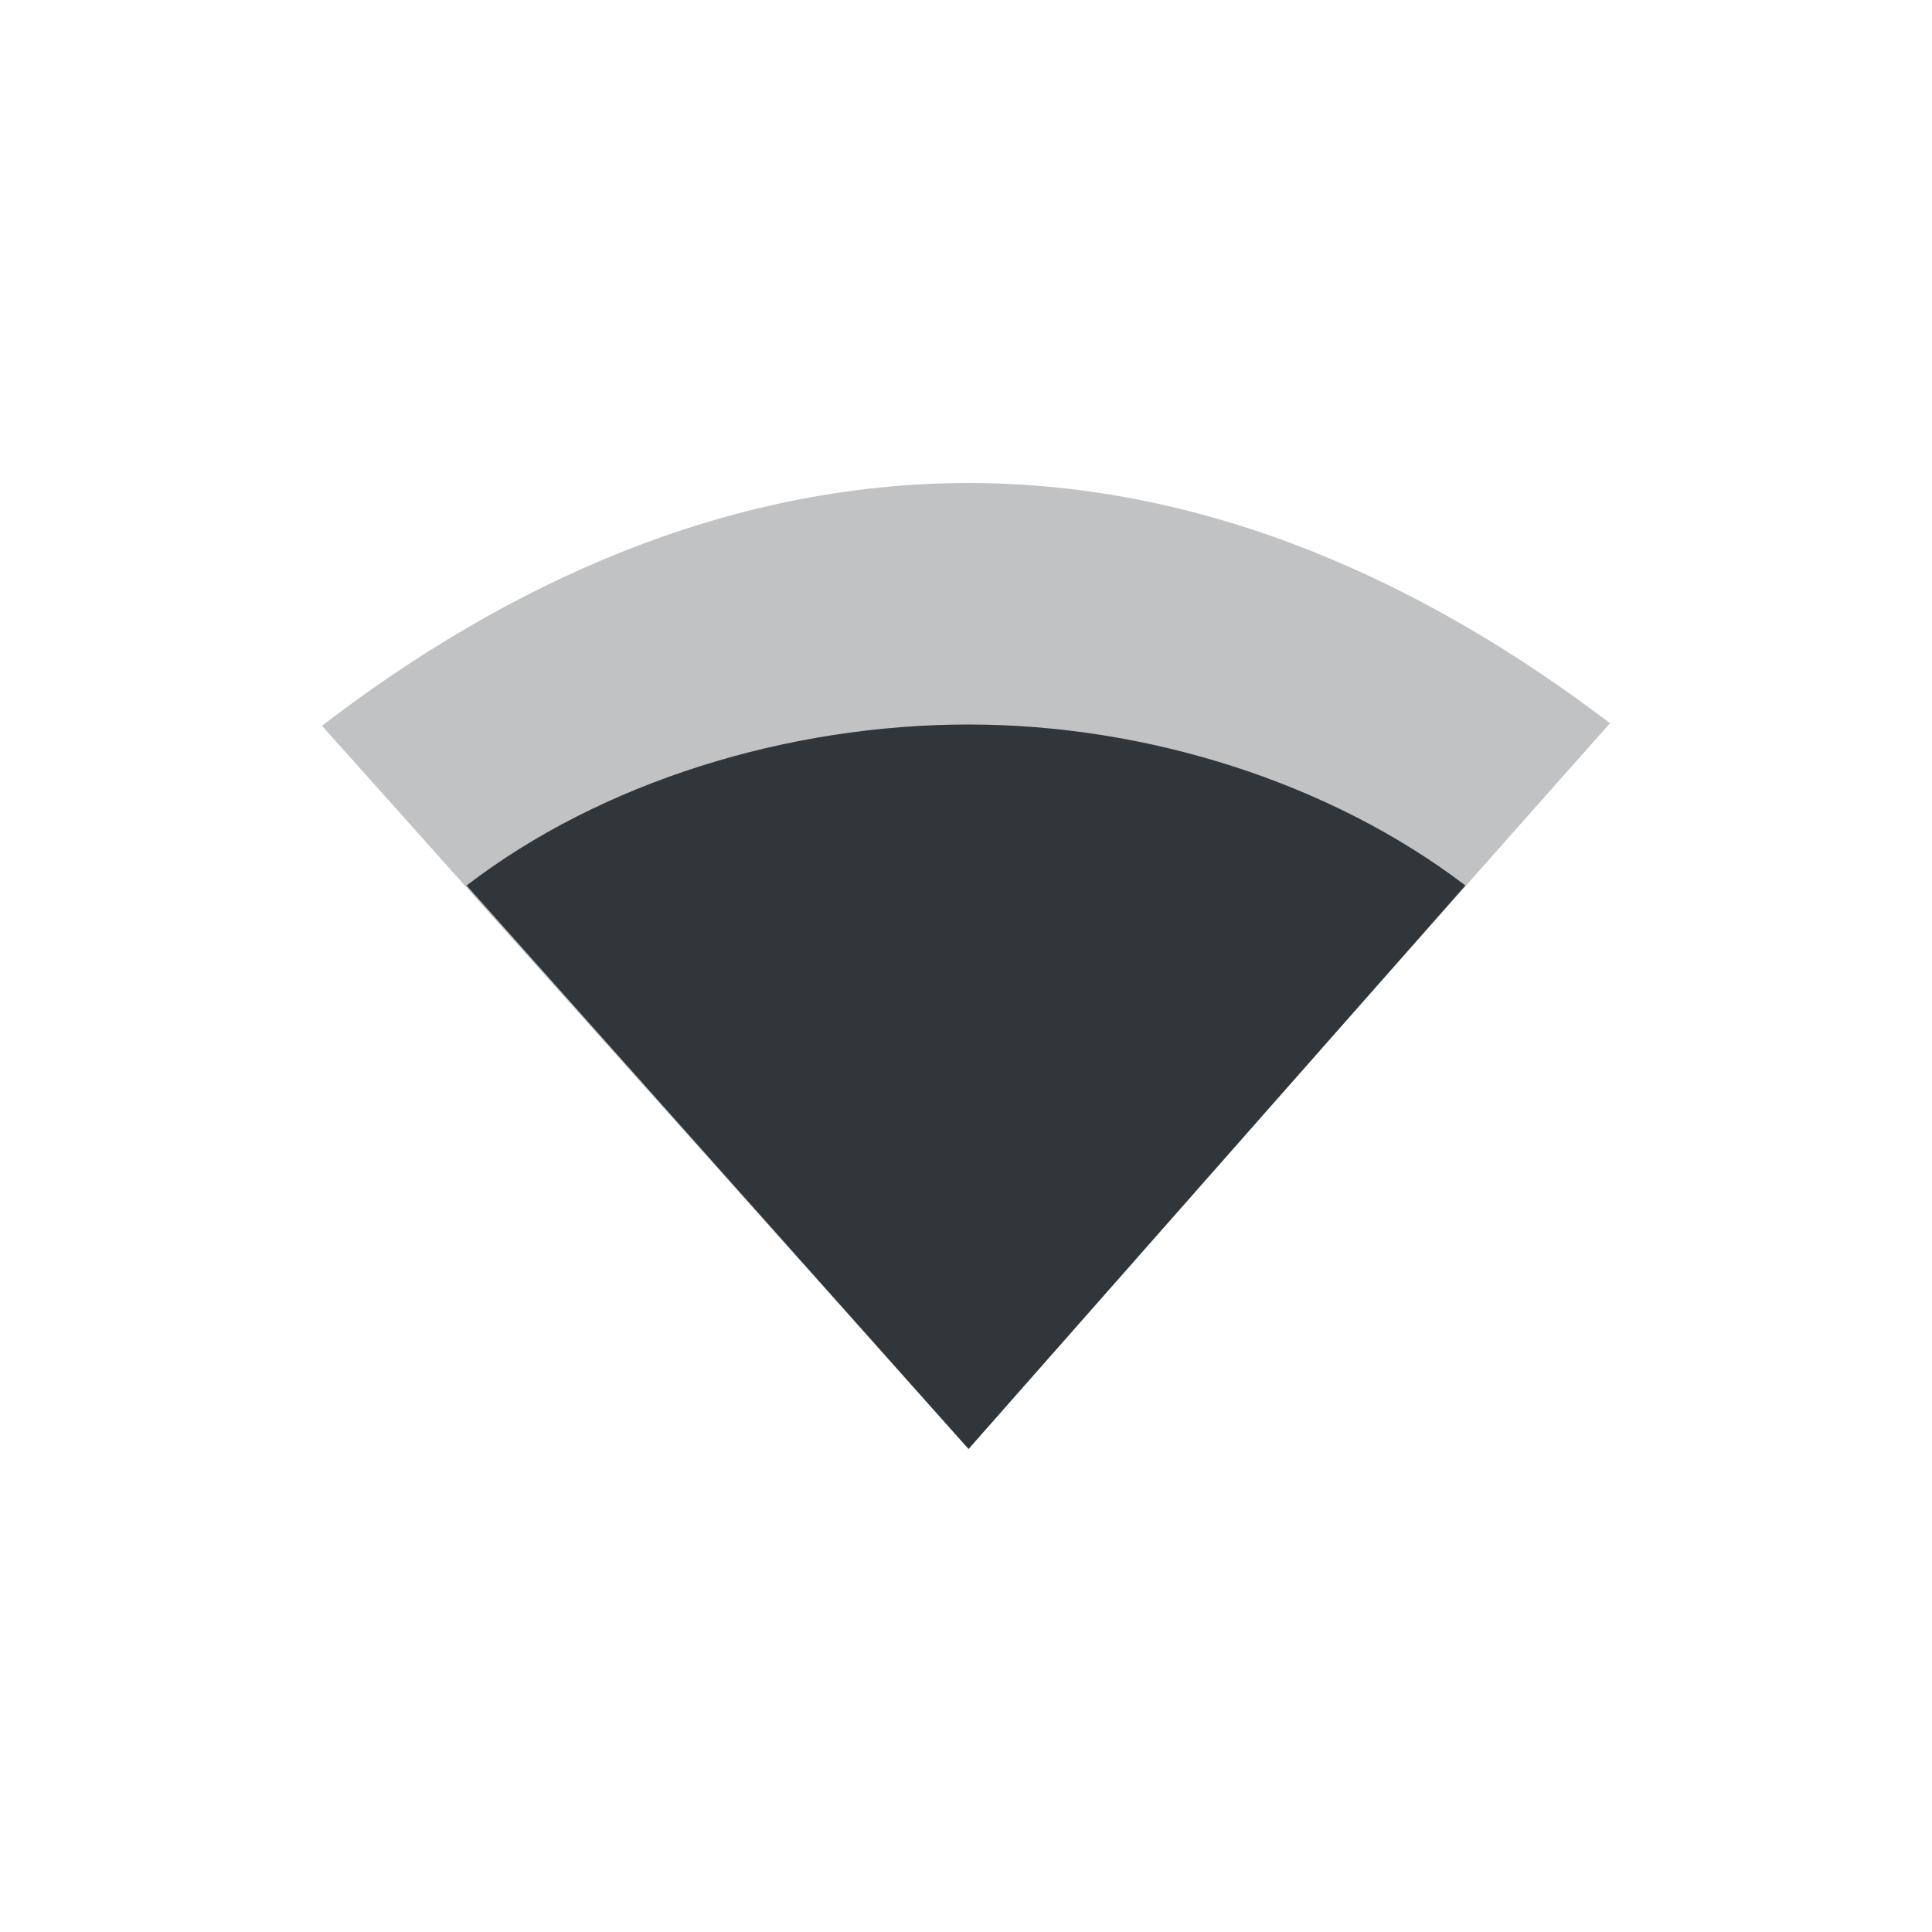
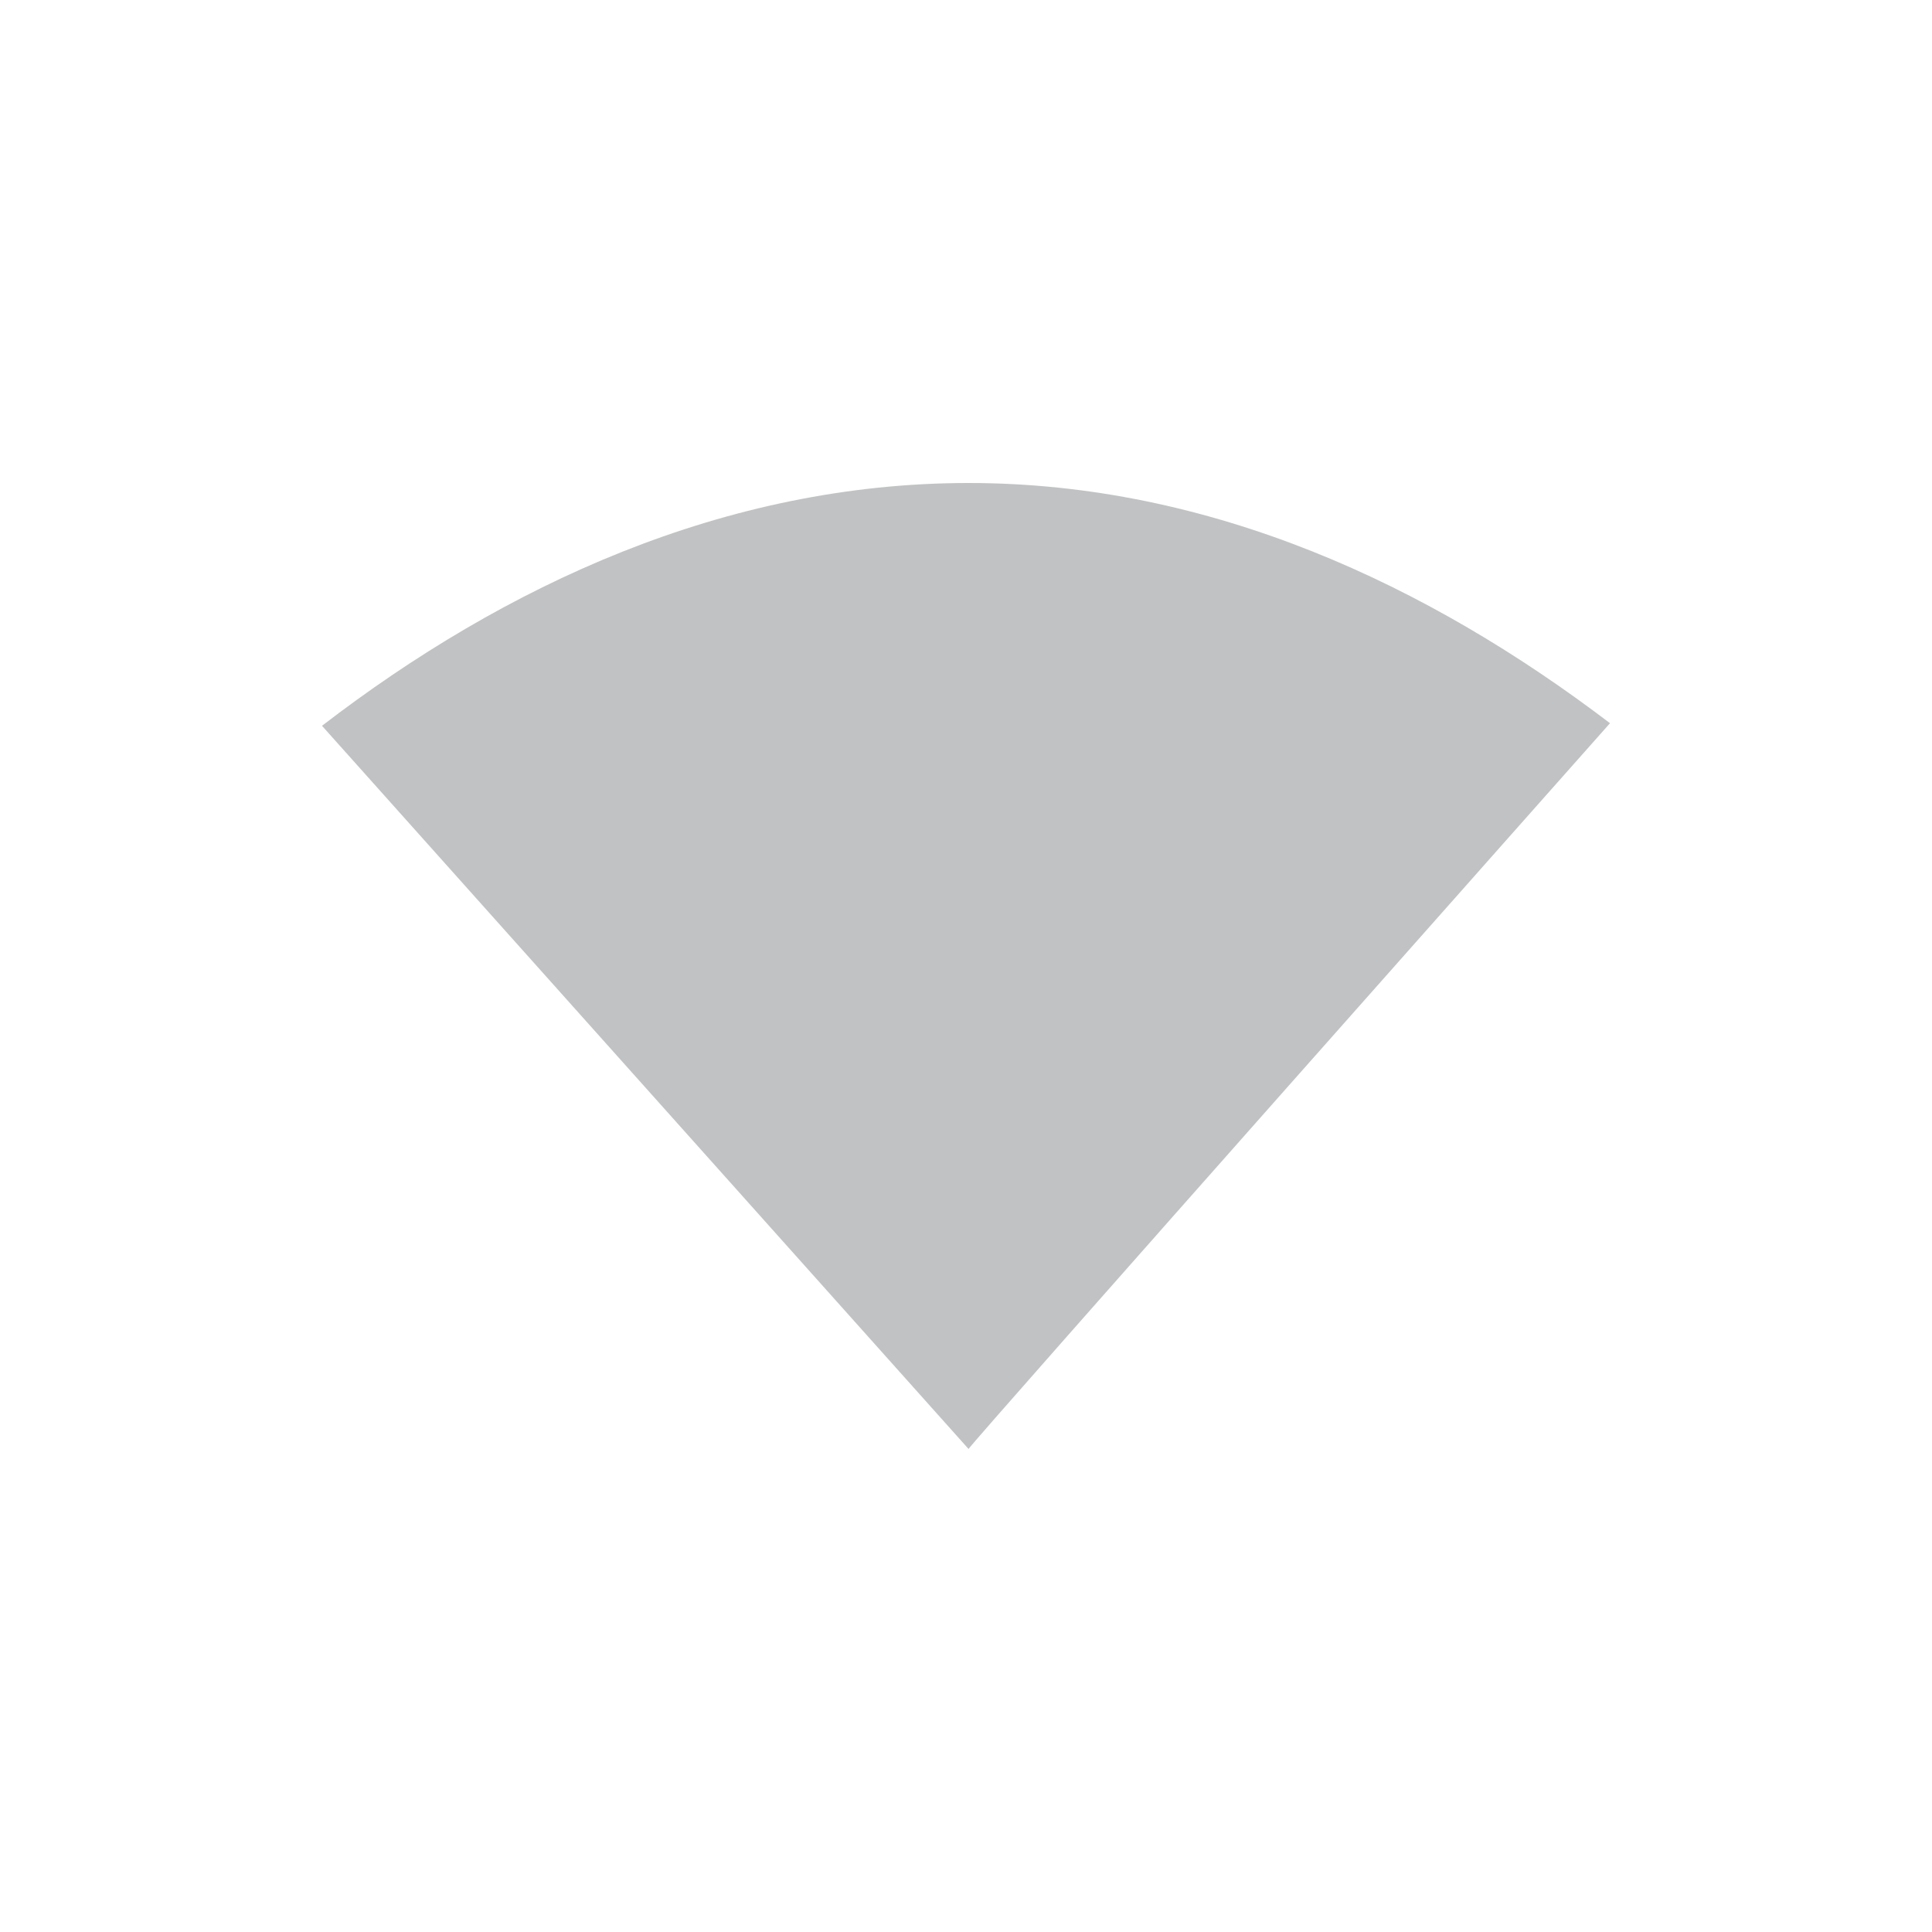
<svg xmlns="http://www.w3.org/2000/svg" xmlns:xlink="http://www.w3.org/1999/xlink" width="12pt" height="12pt" version="1.1" viewBox="0 0 12 12">
  <defs>
    <filter id="alpha" width="100%" height="100%" x="0%" y="0%" filterUnits="objectBoundingBox">
      <feColorMatrix in="SourceGraphic" type="matrix" values="0 0 0 0 1 0 0 0 0 1 0 0 0 0 1 0 0 0 1 0" />
    </filter>
    <mask id="mask0">
      <g filter="url(#alpha)">
        <rect width="12" height="12" x="0" y="0" style="fill:rgb(0%,0%,0%);fill-opacity:0.302" />
      </g>
    </mask>
    <clipPath id="clip1">
      <rect width="12" height="12" x="0" y="0" />
    </clipPath>
    <g id="surface5" clip-path="url(#clip1)">
      <path style="fill:rgb(19.216%,21.176%,23.137%)" d="M 6.016 3 C 4.5 3 3.133 3.637 2 4.508 L 6.016 9 C 6 9 10 4.492 10 4.492 C 8.871 3.633 7.52 3 6.016 3 Z M 6.016 3" />
    </g>
  </defs>
  <g>
    <use mask="url(#mask0)" xlink:href="#surface5" />
-     <path style="fill:rgb(19.216%,21.176%,23.137%)" d="M 6.016 4.5 C 4.895 4.5 3.738 4.855 2.898 5.5 L 6.016 9 L 9.102 5.5 C 8.266 4.863 7.129 4.5 6.016 4.5 Z M 6.016 4.5" />
  </g>
</svg>